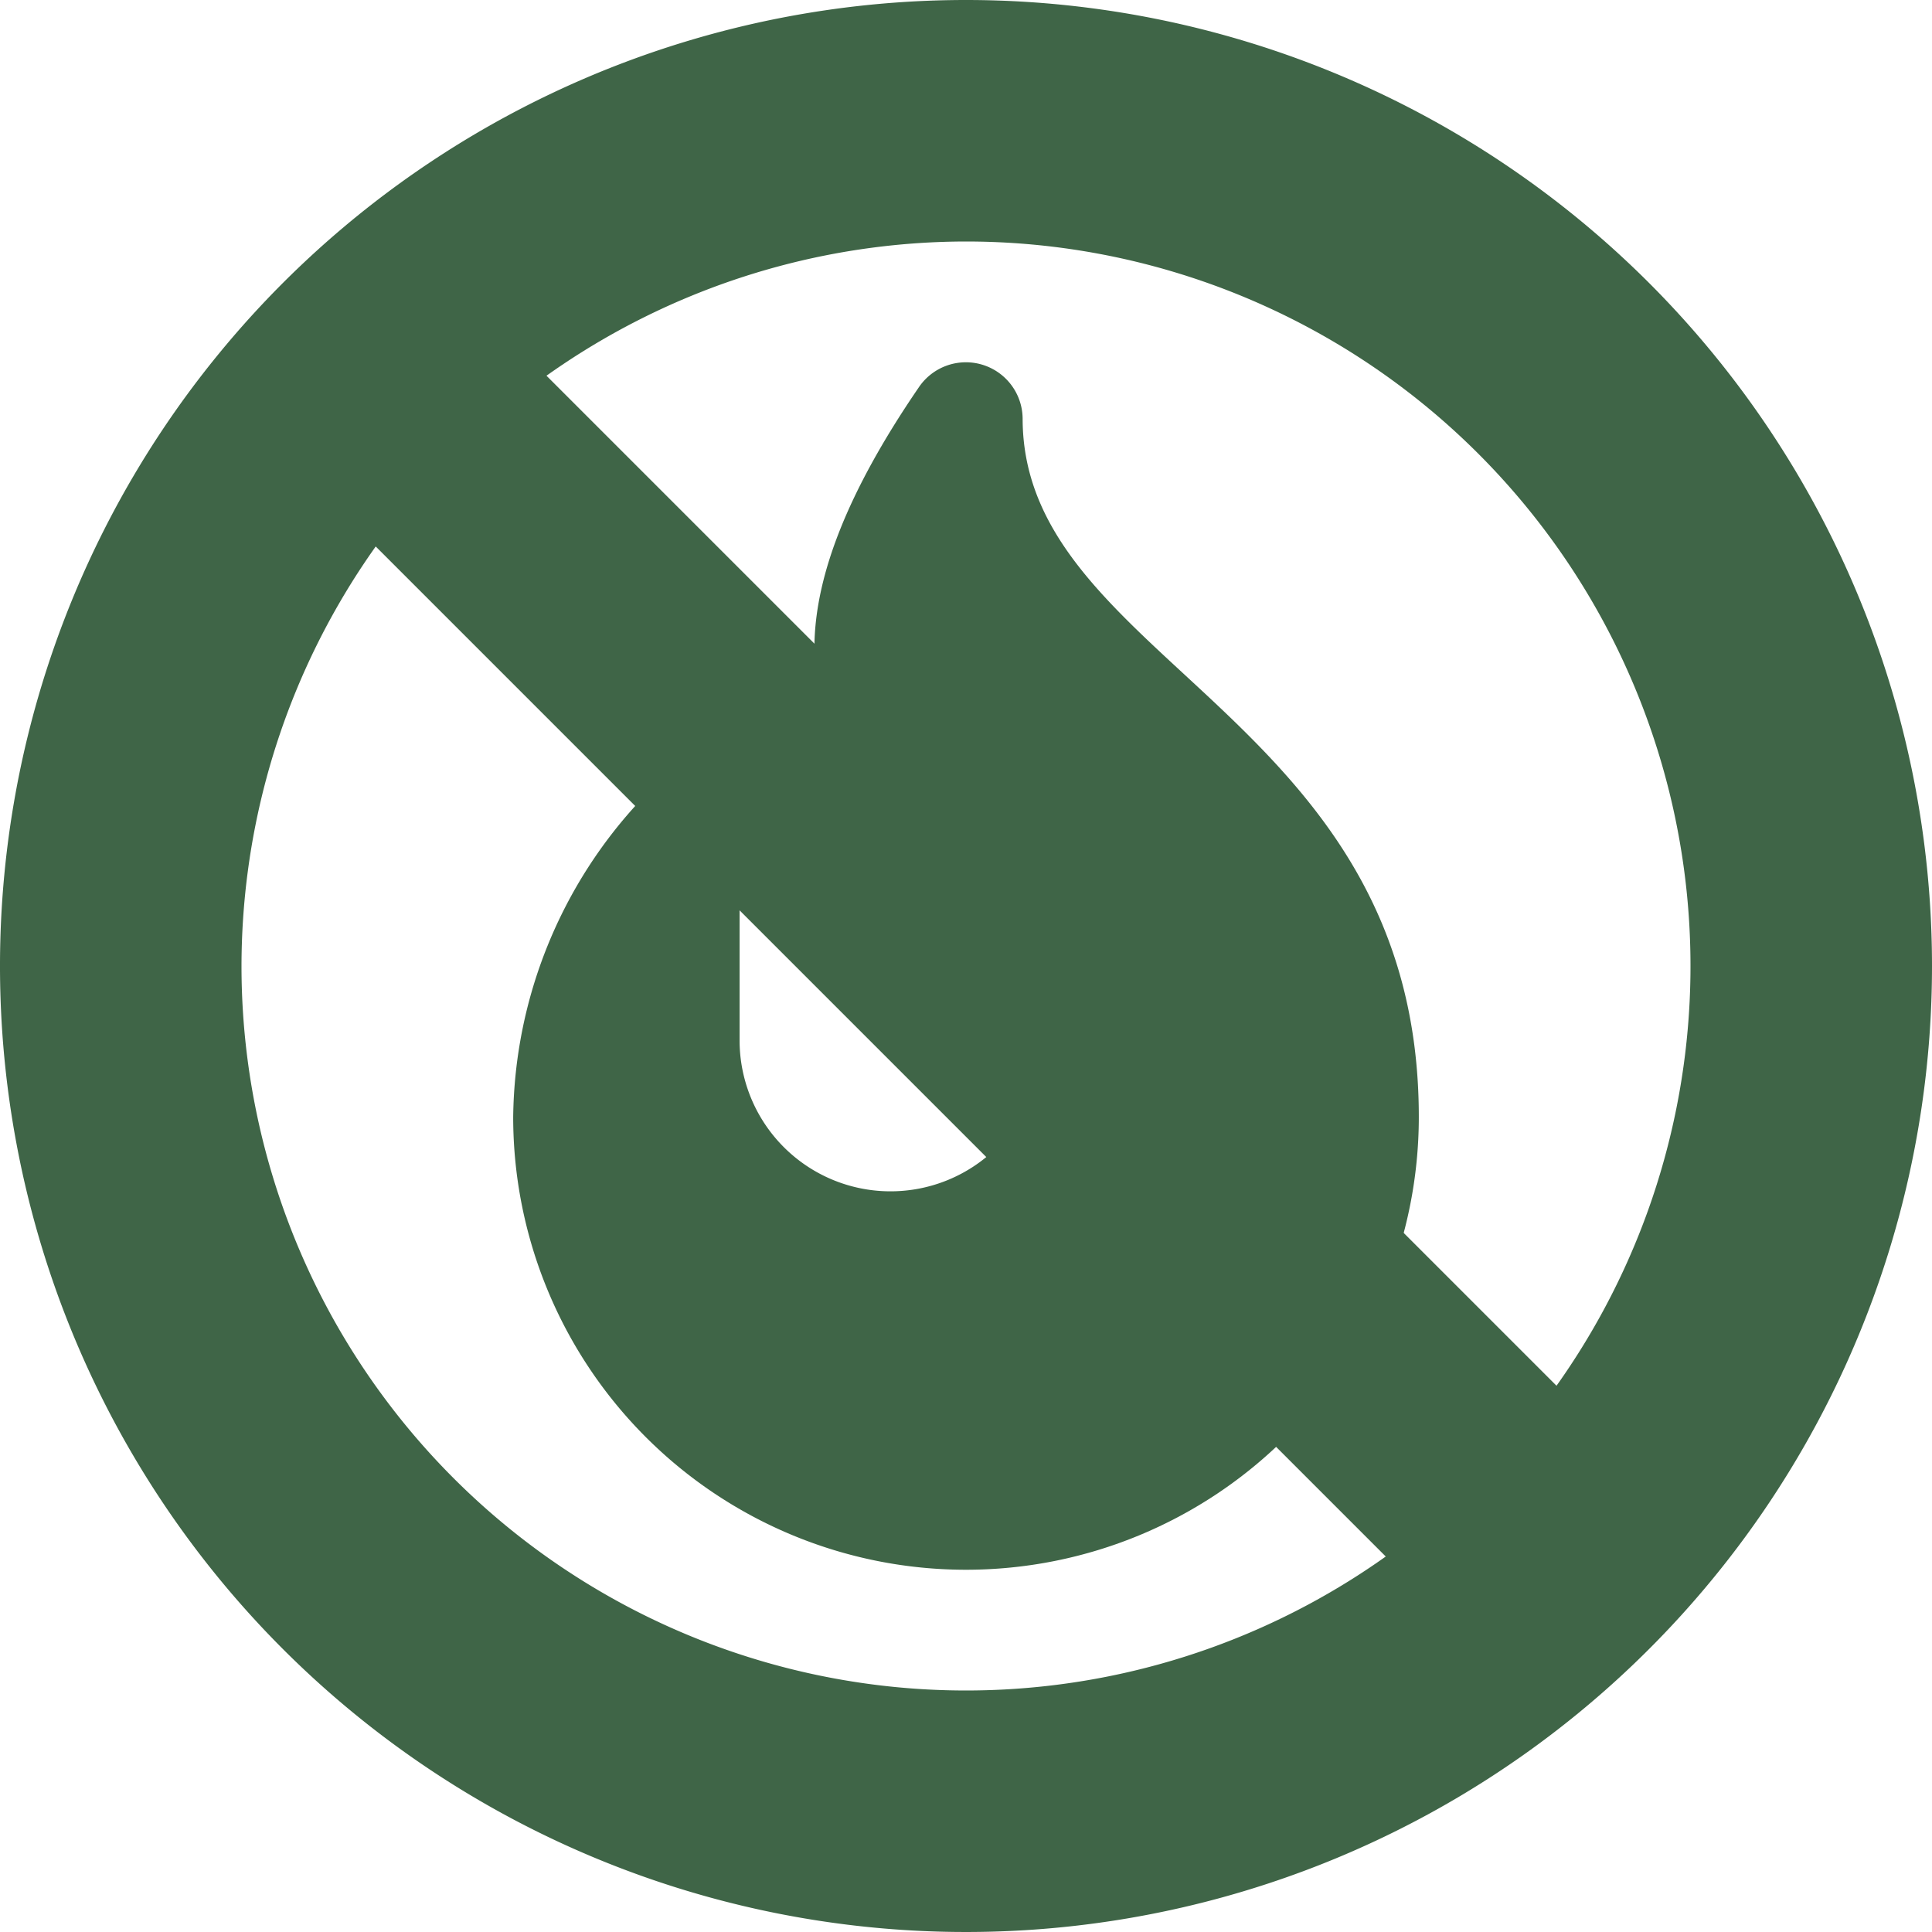
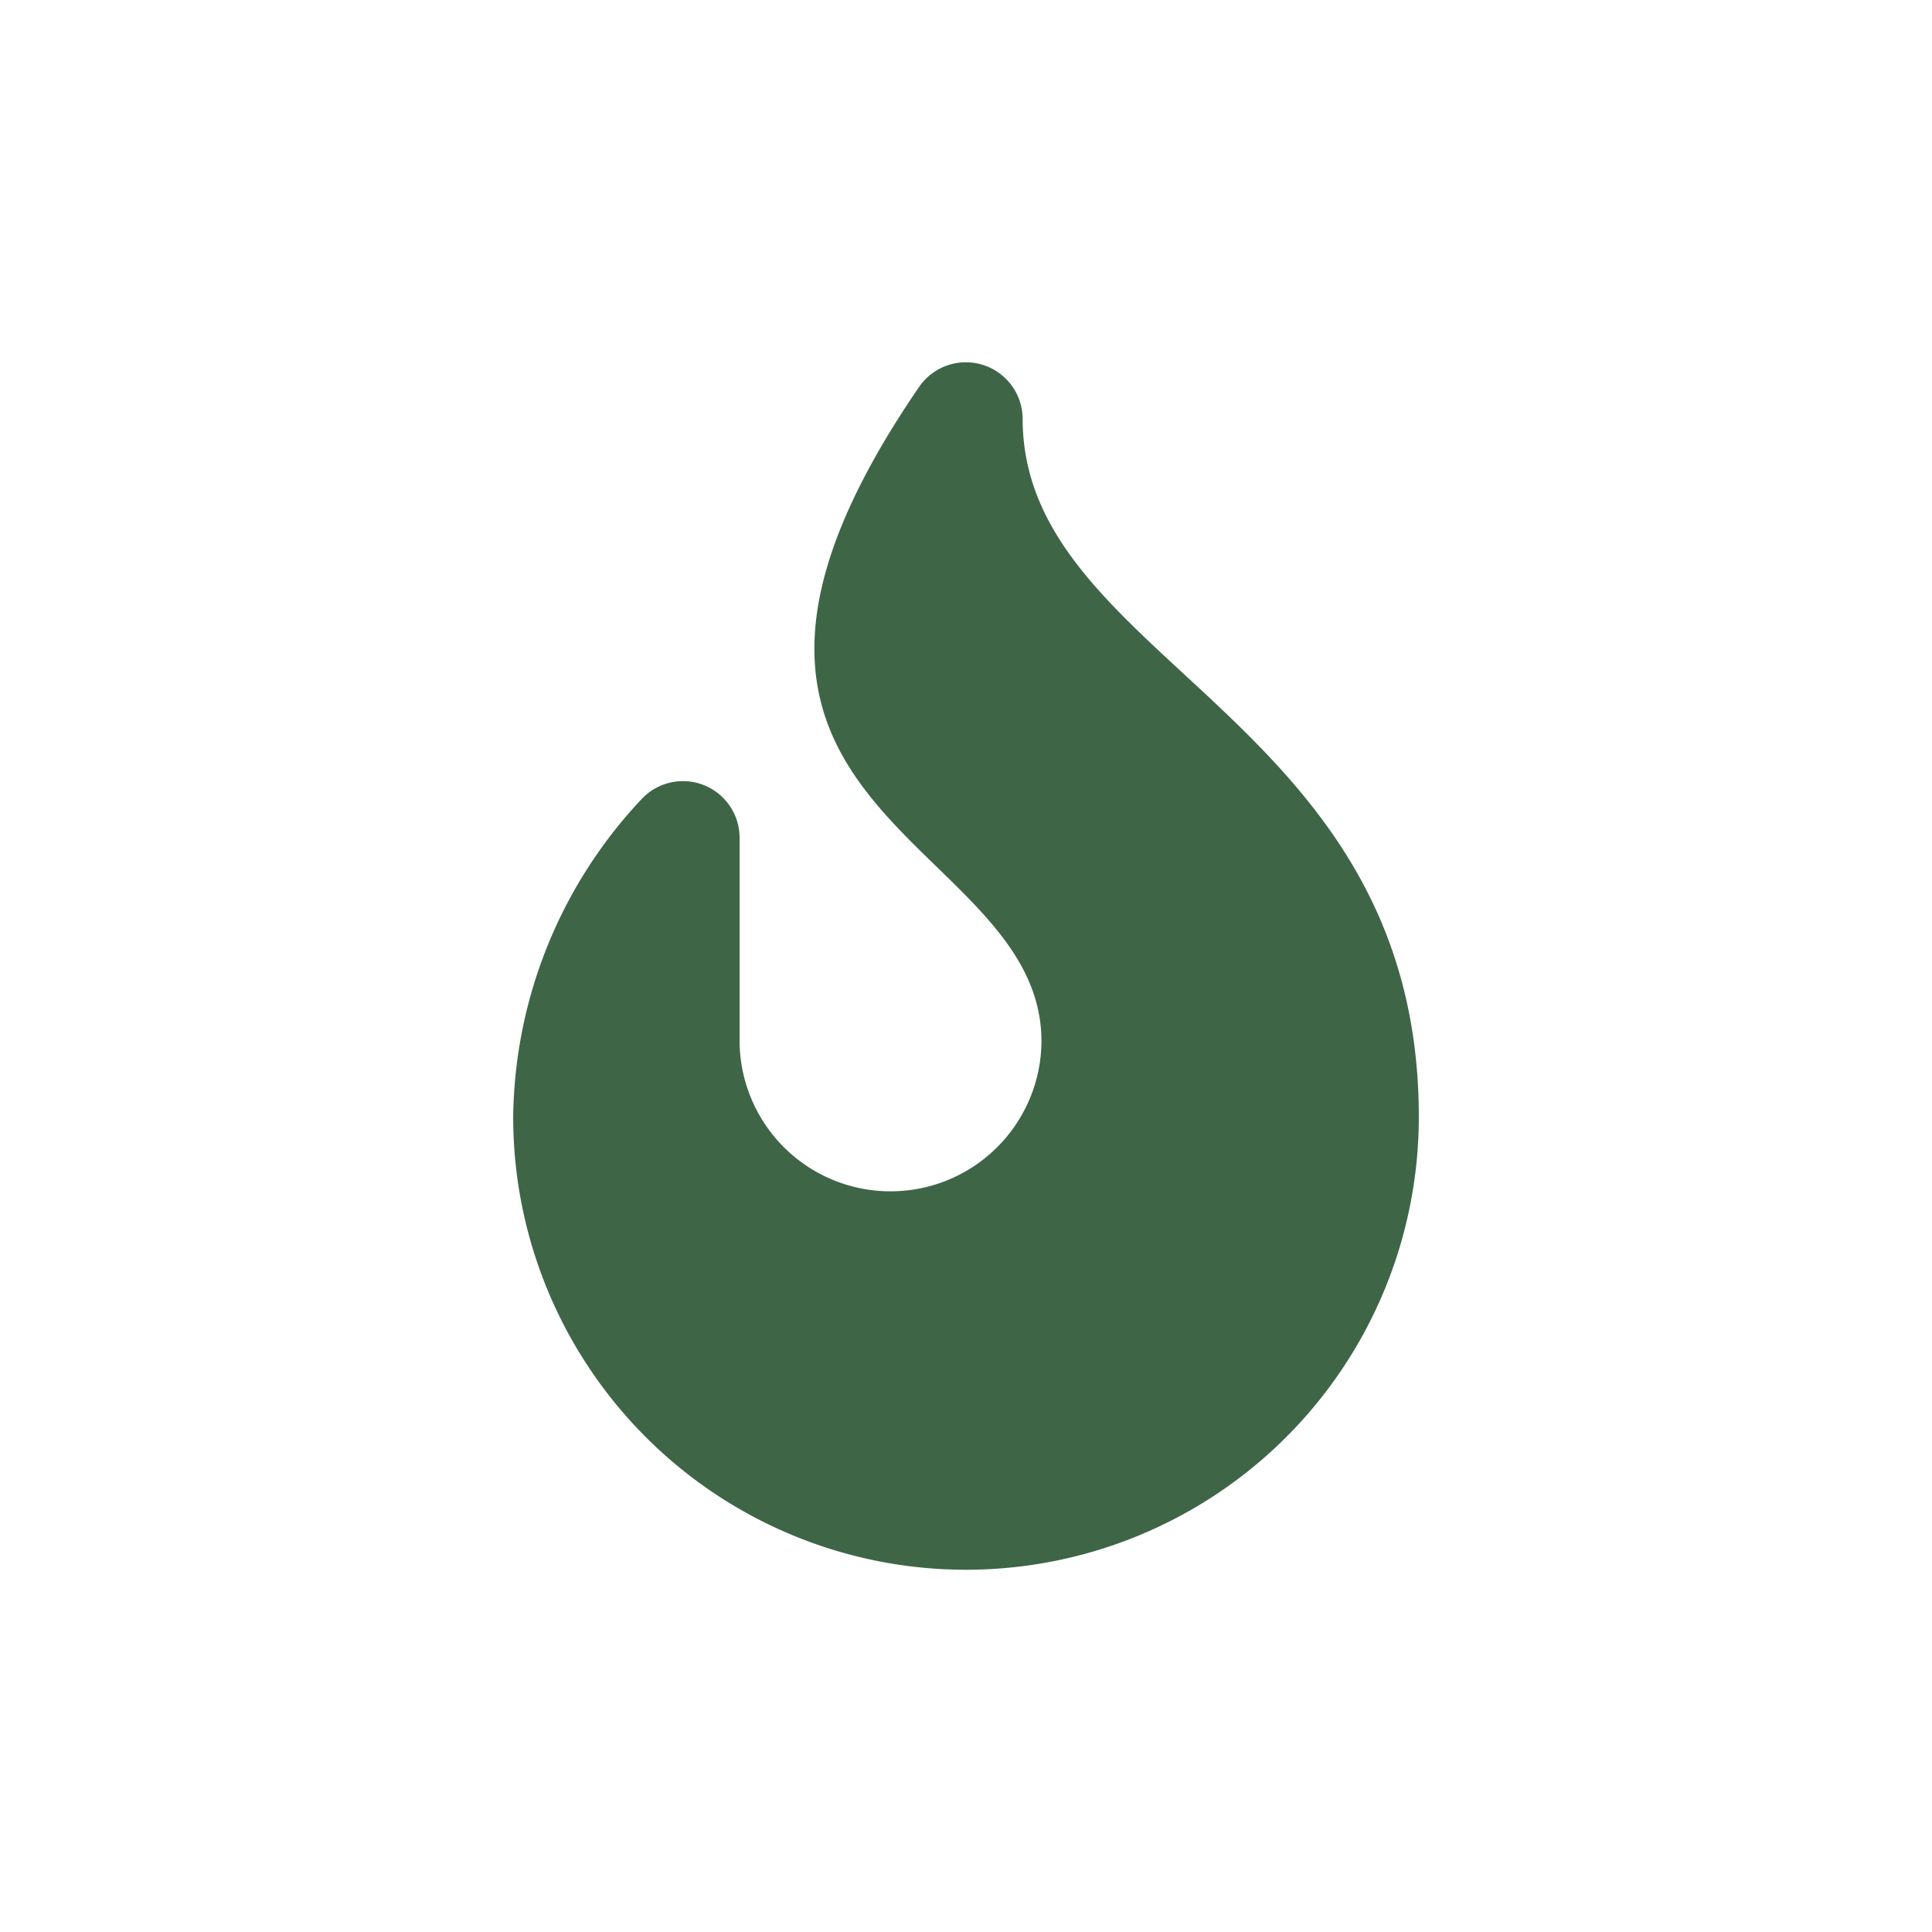
<svg xmlns="http://www.w3.org/2000/svg" id="Layer_1" data-name="Layer 1" width="16" height="16" viewBox="0 0 16 16">
  <defs>
    <style>.cls-1{fill:#3f6547;}.cls-2{fill:none;stroke:#3f6547;stroke-miterlimit:10;stroke-width:2px;}</style>
  </defs>
-   <path class="cls-1" d="M8,2A6,6,0,1,1,2,8,6.007,6.007,0,0,1,8,2M8,0a8,8,0,1,0,8,8A8,8,0,0,0,8,0Z" />
-   <line class="cls-2" x1="3.05" y1="3.05" x2="12.95" y2="12.95" />
  <path class="cls-1" d="M8.469,3.466a.47.47,0,0,0-.862-.255C5.188,6.747,8.625,6.906,8.625,8.625a1.25,1.25,0,1,1-2.5-.018v-1.67a.469.469,0,0,0-.809-.322A3.905,3.905,0,0,0,4.25,9.25a3.75,3.75,0,0,0,7.5,0c0-3.326-3.281-3.769-3.281-5.784Z" />
</svg>